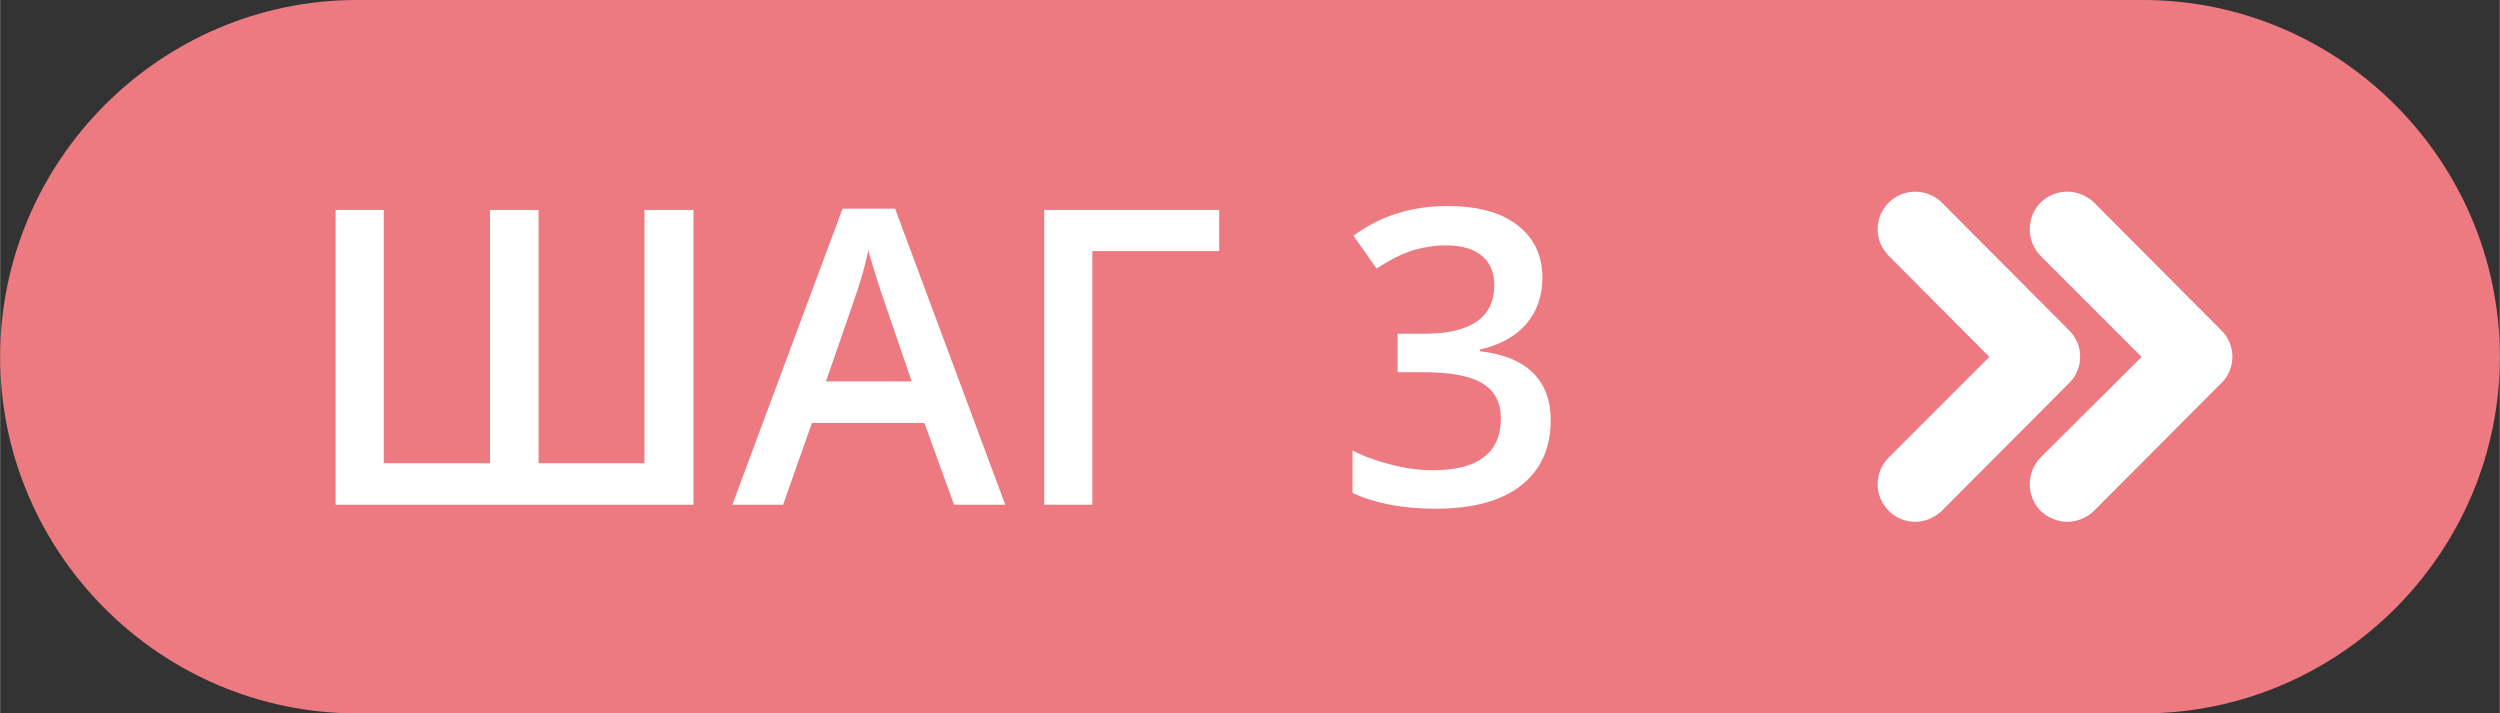
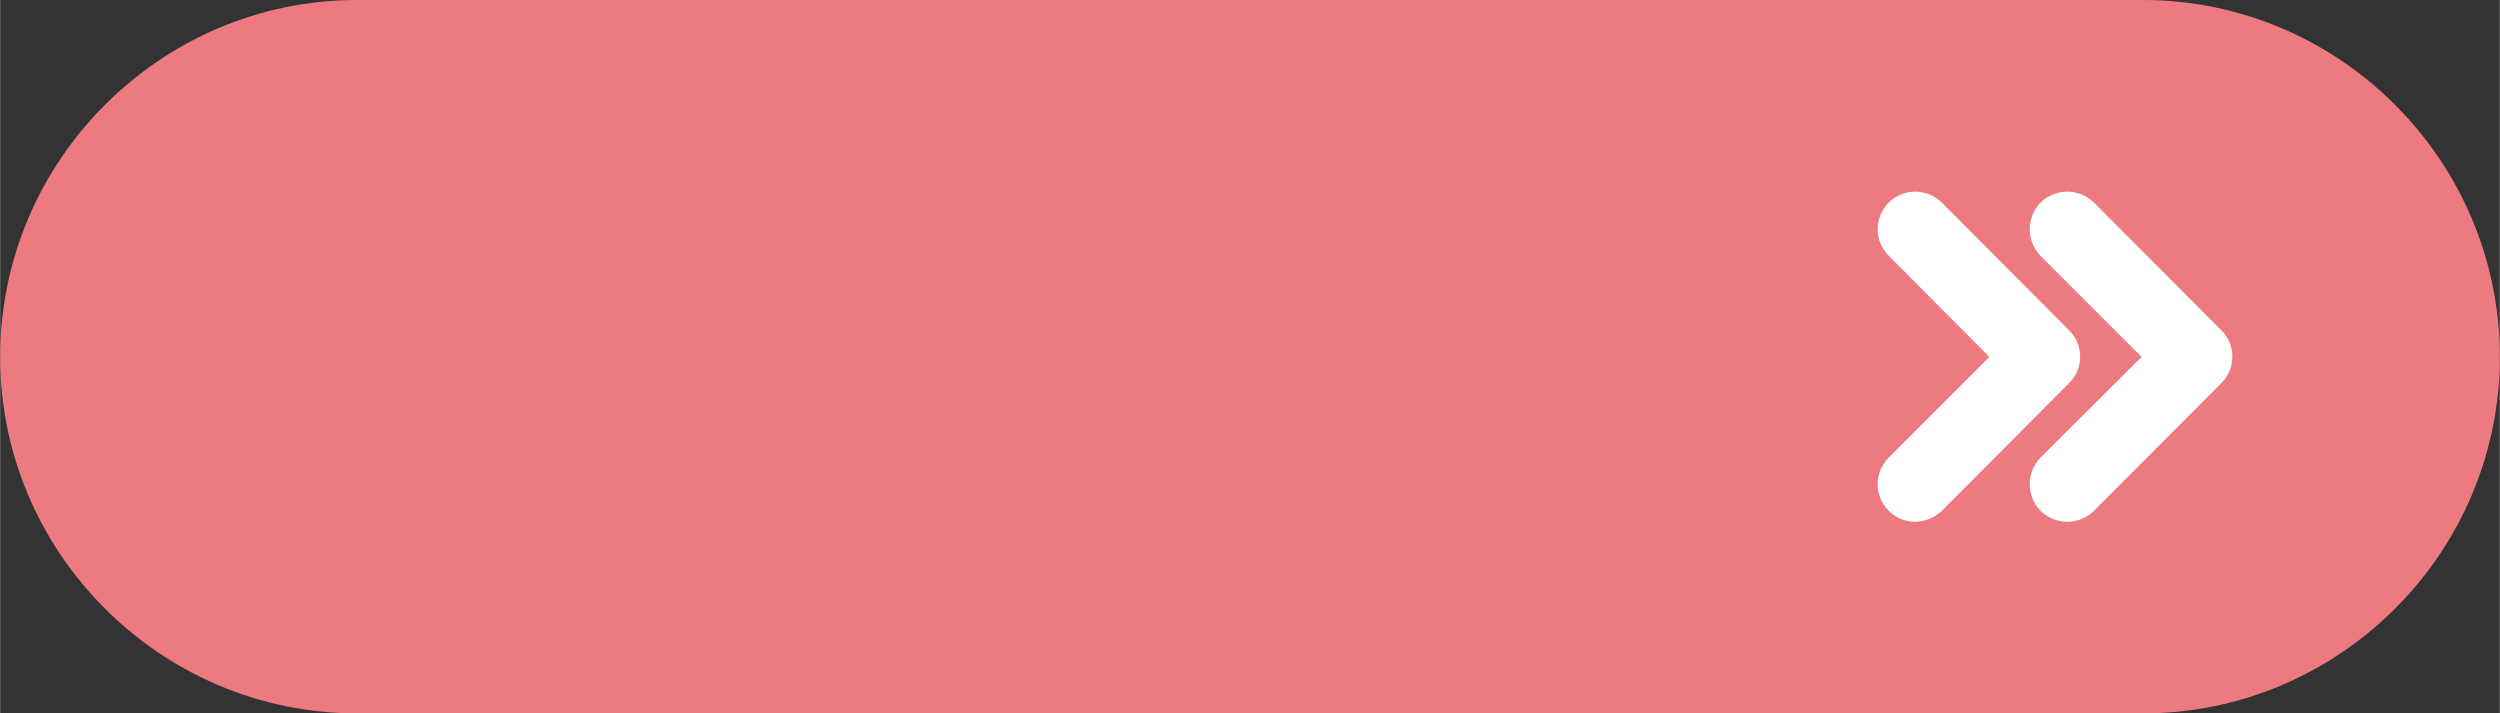
<svg xmlns="http://www.w3.org/2000/svg" xml:space="preserve" width="2383px" height="680px" style="shape-rendering:geometricPrecision; text-rendering:geometricPrecision; image-rendering:optimizeQuality; fill-rule:evenodd; clip-rule:evenodd" viewBox="0 0 57.15 16.31">
  <rect x="0" y="0" width="57.15" height="16.31" fill="#333333" stroke="none" />
  <defs>
    <style type="text/css">  .fil0 {fill:#EE7A81} .fil1 {fill:white;fill-rule:nonzero}  </style>
  </defs>
  <g id="Слой_x0020_1">
    <path class="fil0" d="M8.16 0l40.83 0c4.49,0 8.16,3.67 8.16,8.16l0 0c0,4.48 -3.67,8.15 -8.16,8.15l-40.83 0c-4.49,0 -8.16,-3.67 -8.16,-8.15l0 0c0,-4.49 3.67,-8.16 8.16,-8.16z" />
-     <path class="fil1" d="M12.31 10.59l2.42 0 0 -5.79 1.12 0 0 6.74 -8.18 0 0 -6.74 1.1 0 0 5.79 2.43 0 0 -5.79 1.11 0 0 5.79zm9.5 0.95l-0.68 -1.87 -2.57 0 -0.66 1.87 -1.16 0 2.52 -6.77 1.2 0 2.52 6.77 -1.17 0zm-0.97 -2.82l-0.63 -1.84c-0.04,-0.12 -0.11,-0.31 -0.19,-0.58 -0.08,-0.26 -0.14,-0.45 -0.17,-0.58 -0.08,0.38 -0.2,0.79 -0.36,1.24l-0.61 1.76 1.96 0zm7.03 -3.92l0 0.94 -2.9 0 0 5.8 -1.1 0 0 -6.74 4 0zm7.39 1.55c0,0.43 -0.13,0.78 -0.38,1.07 -0.25,0.28 -0.6,0.47 -1.05,0.57l0 0.04c0.54,0.06 0.95,0.23 1.22,0.5 0.27,0.27 0.4,0.63 0.4,1.07 0,0.65 -0.23,1.15 -0.68,1.5 -0.46,0.36 -1.11,0.53 -1.96,0.53 -0.74,0 -1.37,-0.12 -1.89,-0.36l0 -0.97c0.29,0.15 0.59,0.25 0.91,0.33 0.32,0.08 0.63,0.12 0.92,0.12 0.53,0 0.92,-0.1 1.17,-0.3 0.26,-0.19 0.39,-0.49 0.39,-0.89 0,-0.36 -0.14,-0.63 -0.43,-0.8 -0.28,-0.17 -0.73,-0.25 -1.34,-0.25l-0.59 0 0 -0.88 0.6 0c1.07,0 1.61,-0.37 1.61,-1.11 0,-0.29 -0.1,-0.52 -0.28,-0.67 -0.19,-0.16 -0.47,-0.24 -0.83,-0.24 -0.26,0 -0.5,0.04 -0.74,0.11 -0.24,0.07 -0.52,0.21 -0.84,0.42l-0.53 -0.75c0.62,-0.46 1.34,-0.68 2.15,-0.68 0.68,0 1.21,0.14 1.59,0.43 0.39,0.3 0.58,0.7 0.58,1.21z" />
    <g id="_702592201104">
      <path class="fil1" d="M47.3 7.55l-2.91 -2.92c-0.34,-0.33 -0.88,-0.33 -1.21,0 -0.34,0.34 -0.34,0.88 0,1.22l2.3 2.31 -2.3 2.3c-0.34,0.34 -0.34,0.88 0,1.22 0.16,0.16 0.38,0.25 0.6,0.25 0.22,0 0.44,-0.09 0.61,-0.25l2.91 -2.92c0.34,-0.33 0.34,-0.88 0,-1.21z" />
      <path class="fil1" d="M50.78 7.55l-2.91 -2.92c-0.34,-0.33 -0.88,-0.33 -1.22,0 -0.33,0.34 -0.33,0.88 0,1.22l2.31 2.31 -2.31 2.3c-0.33,0.34 -0.33,0.88 0,1.22 0.17,0.16 0.39,0.25 0.61,0.25 0.22,0 0.44,-0.09 0.61,-0.25l2.91 -2.92c0.34,-0.33 0.34,-0.88 0,-1.21z" />
    </g>
  </g>
</svg>